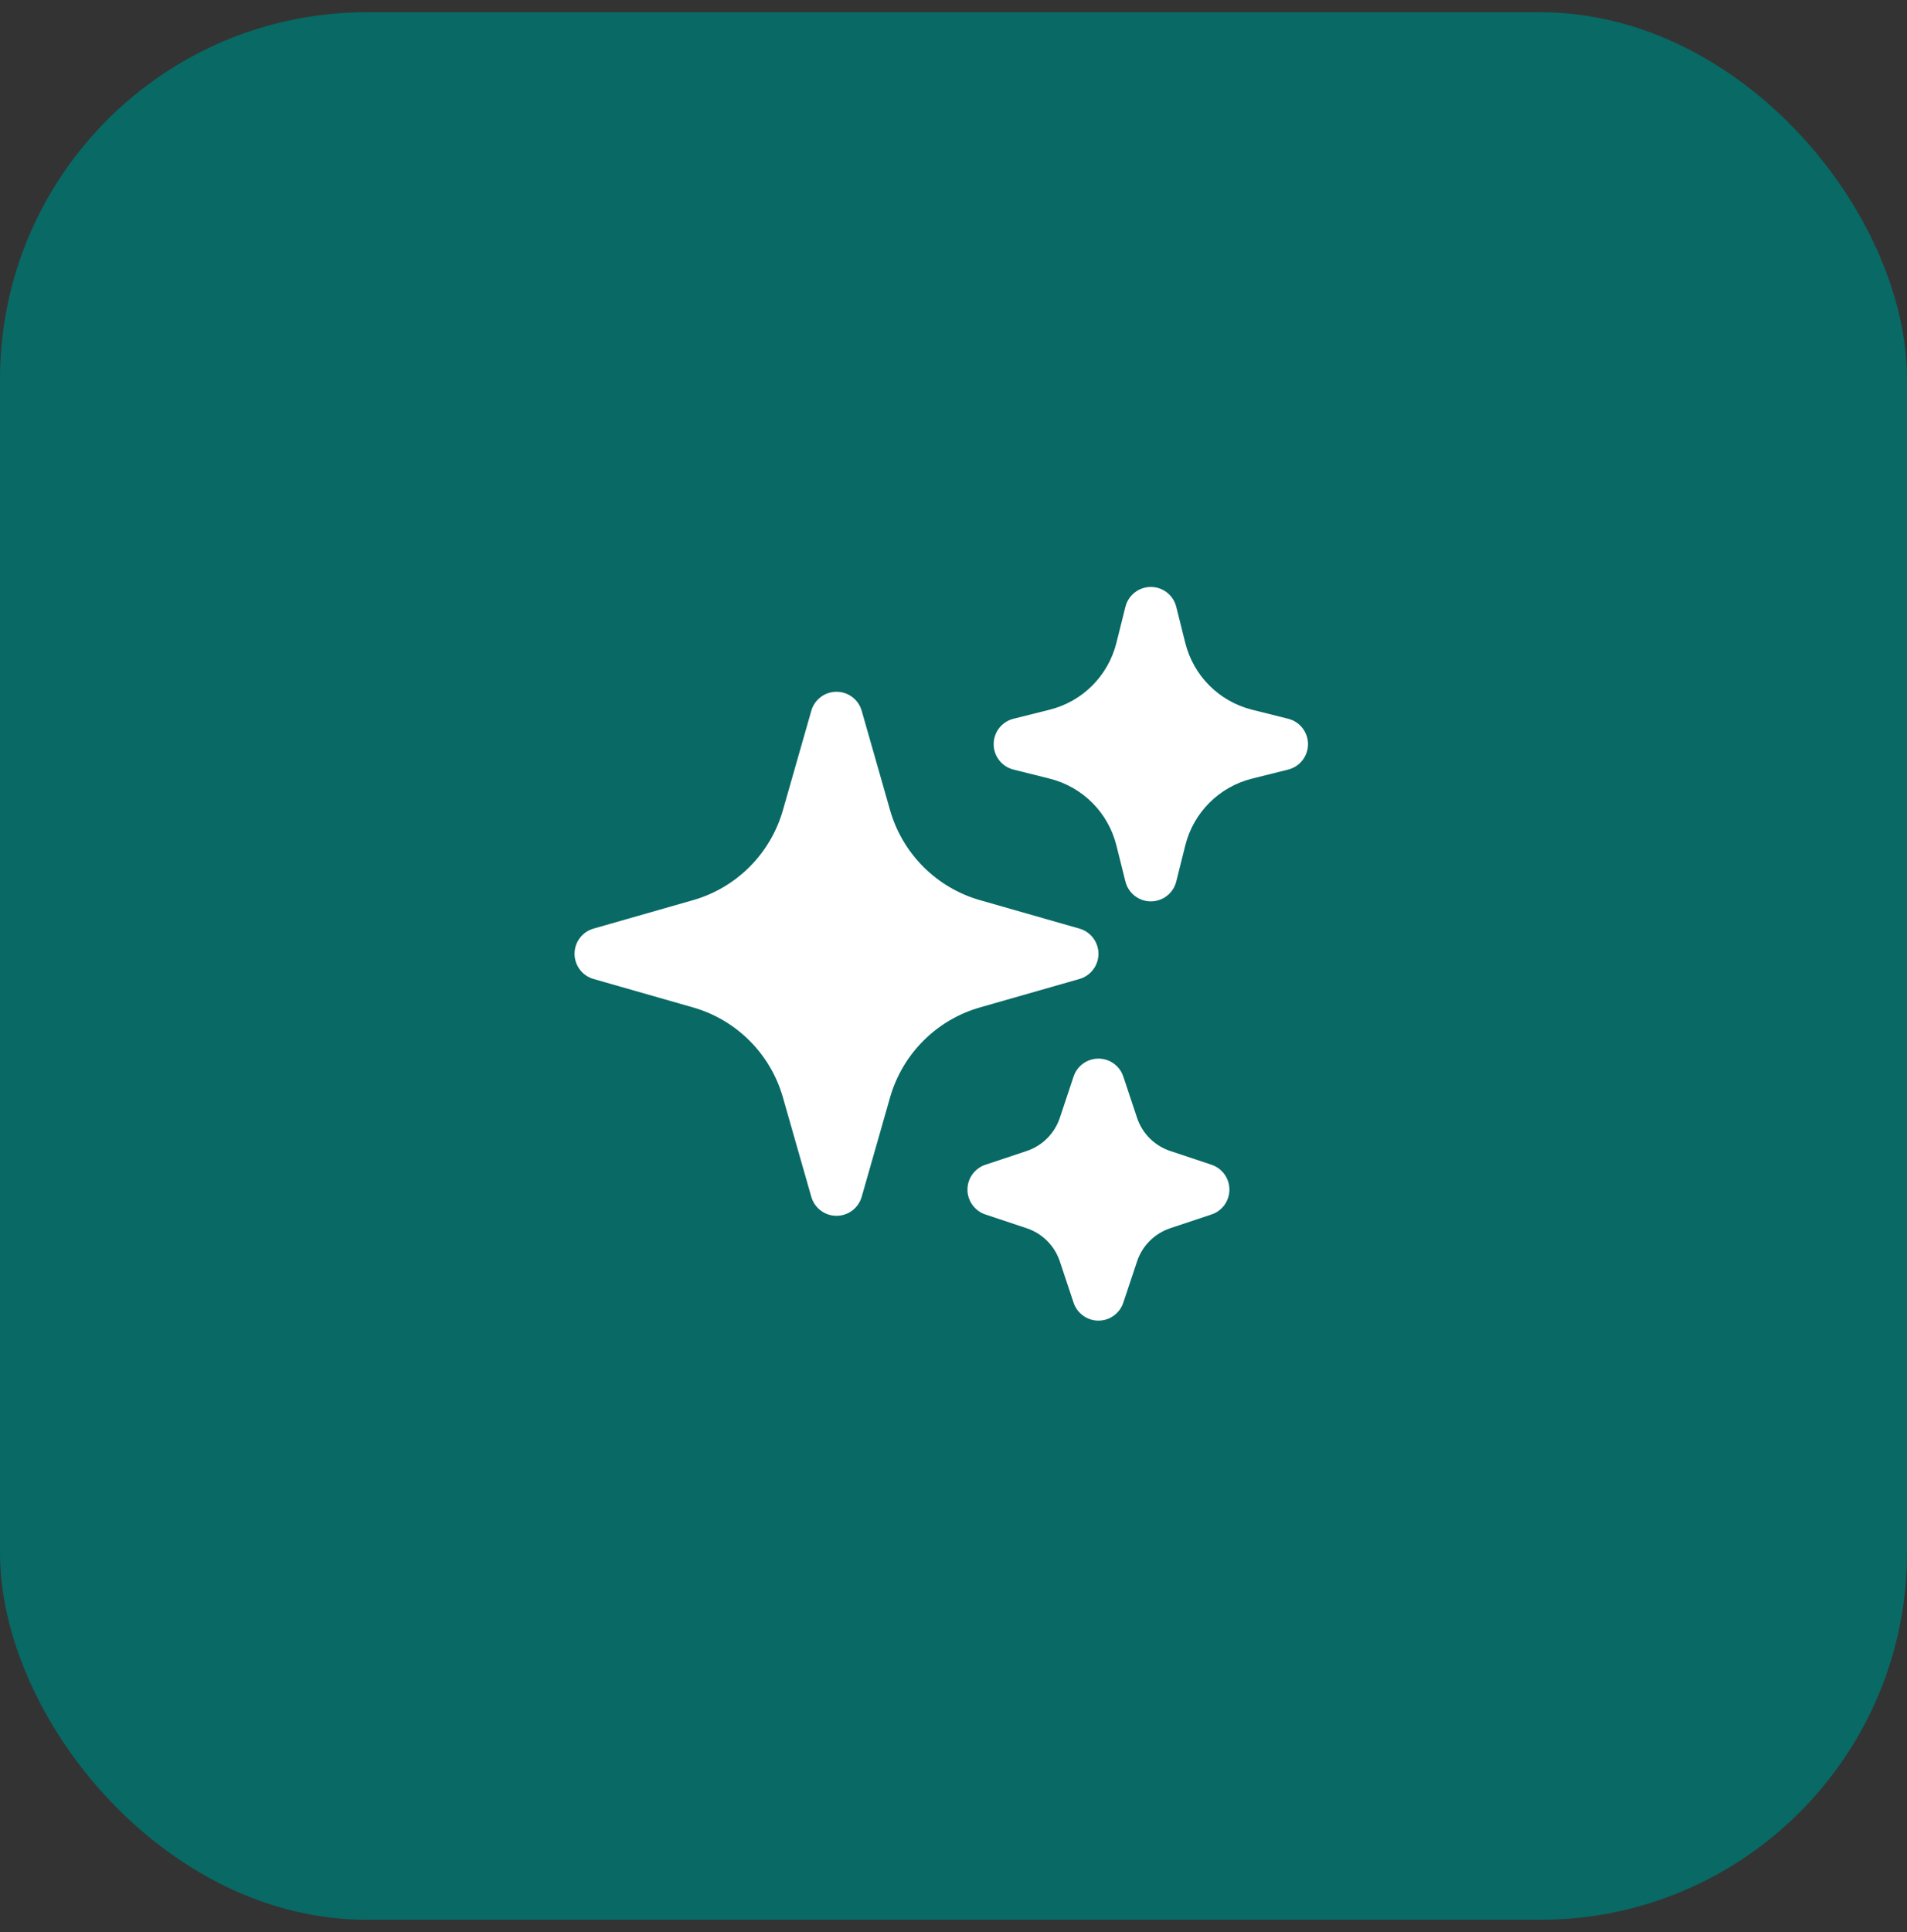
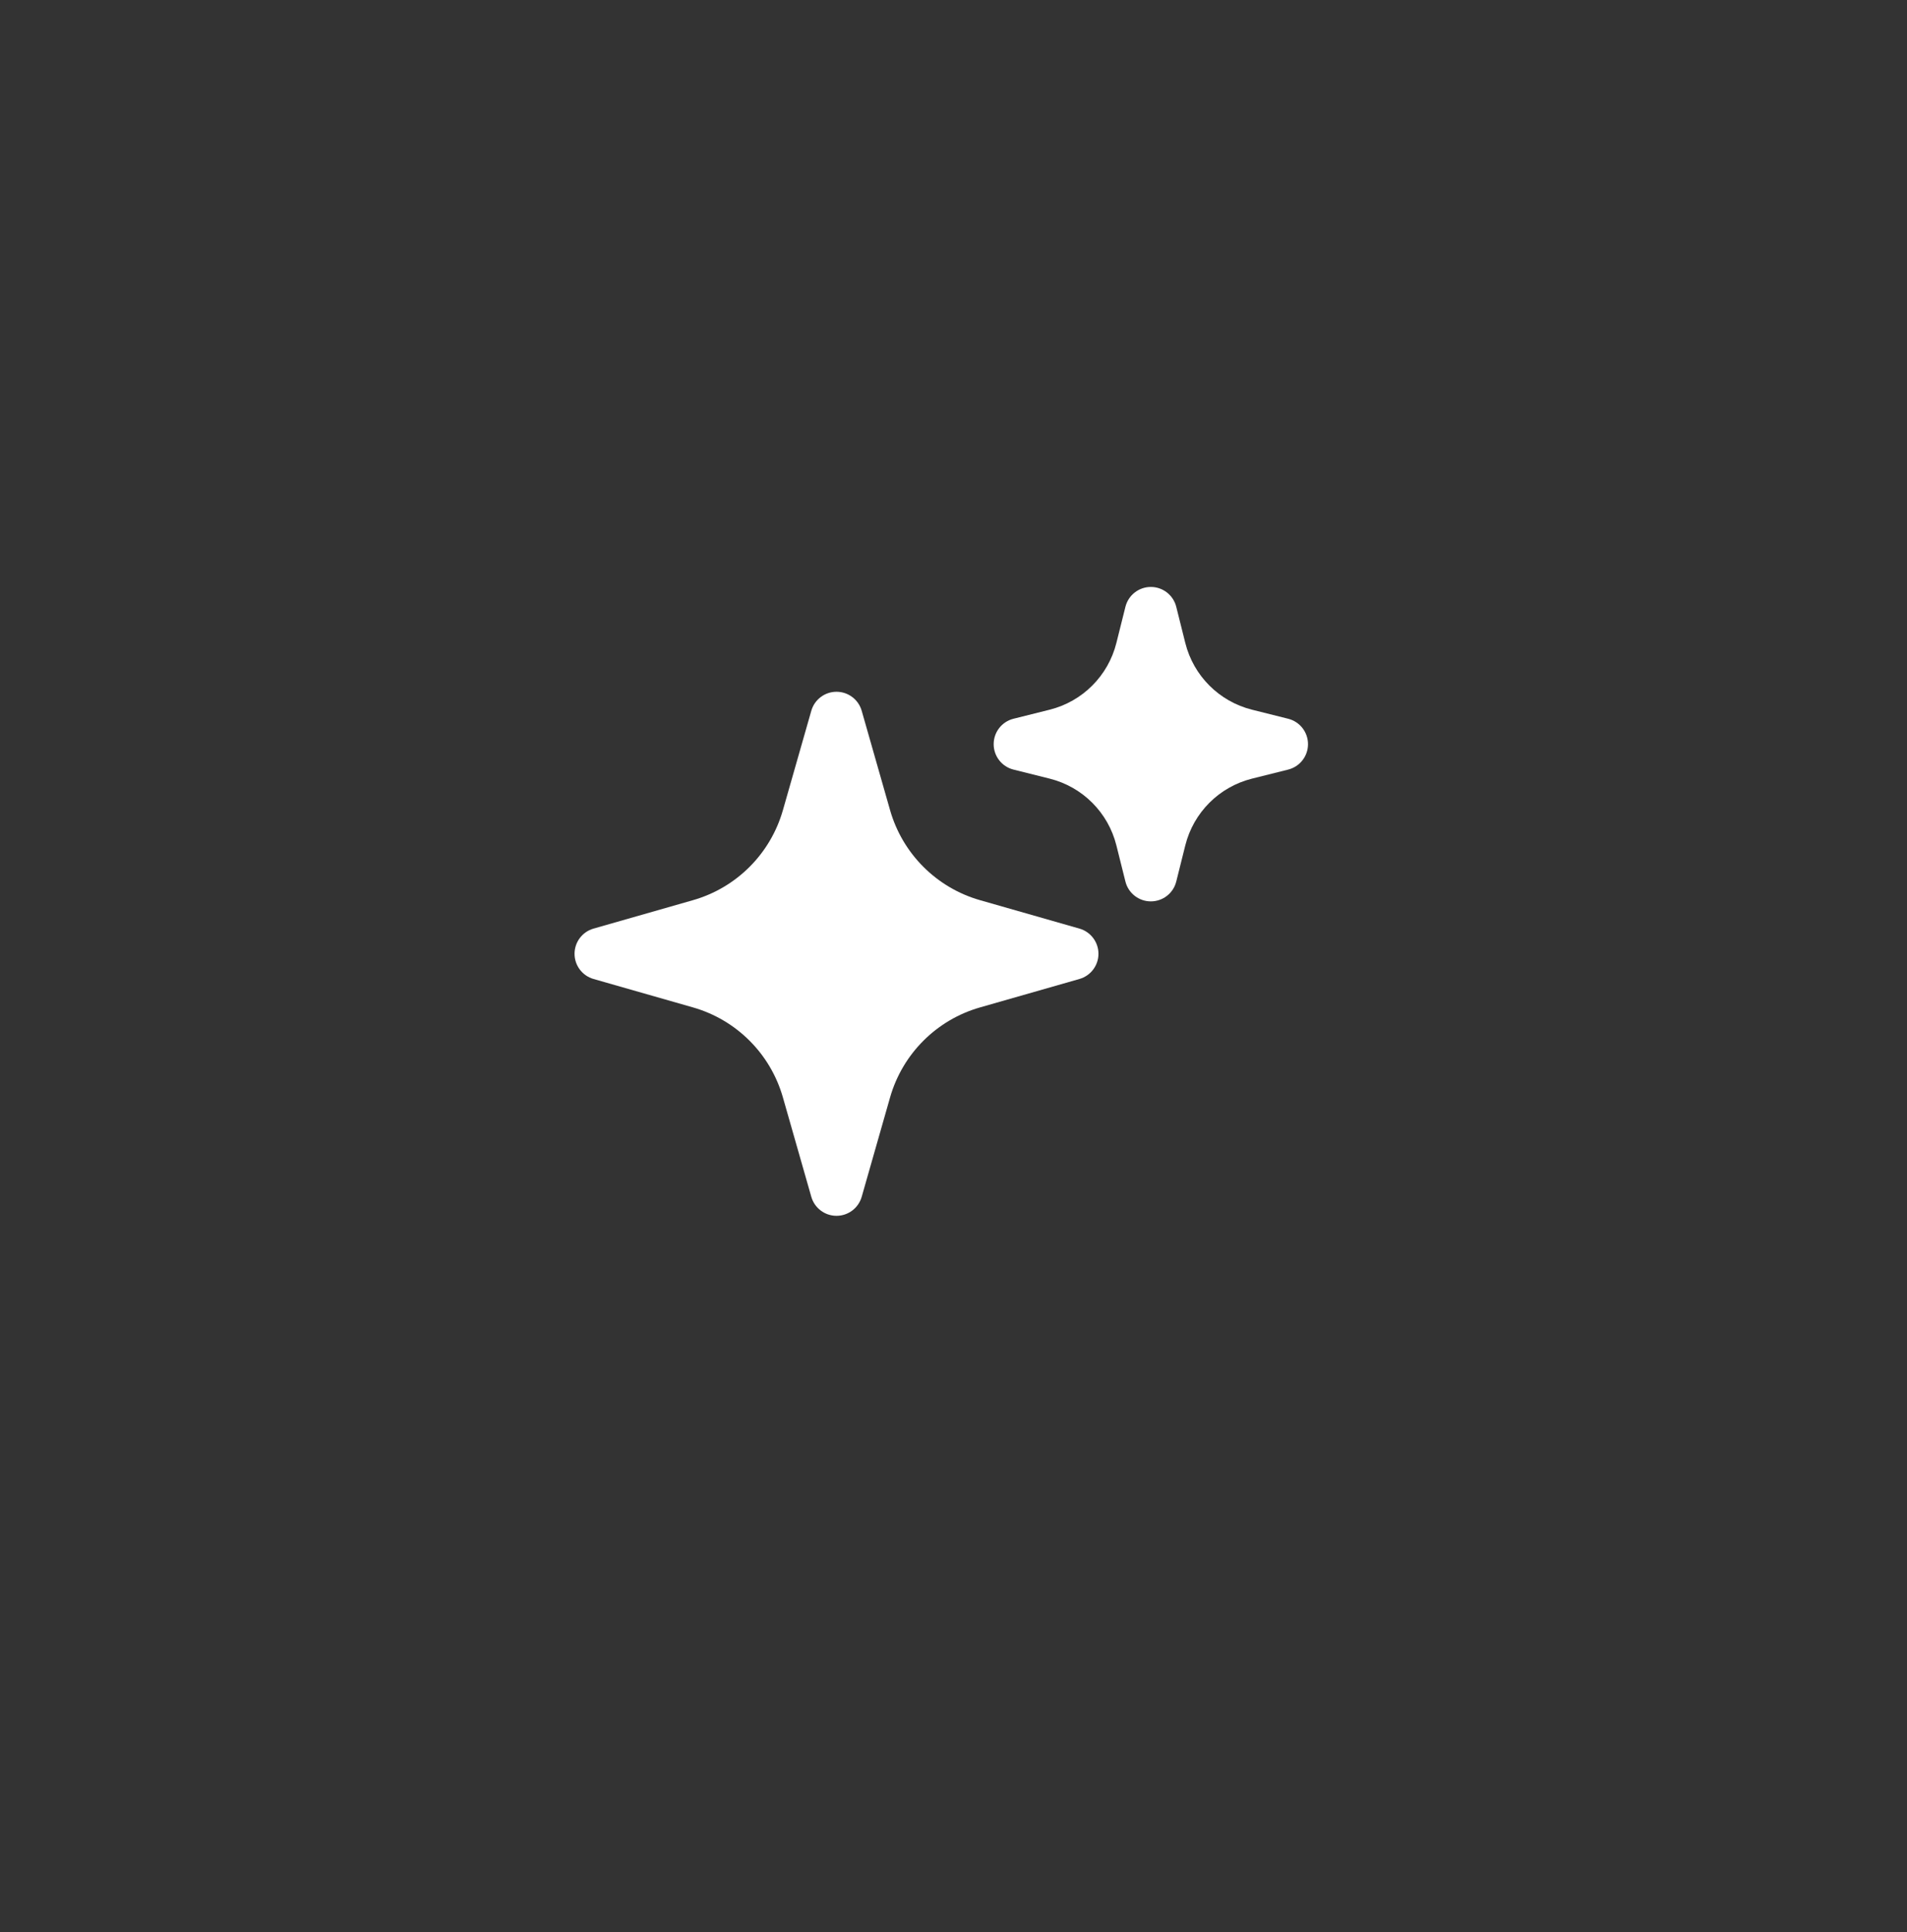
<svg xmlns="http://www.w3.org/2000/svg" width="78" height="79" viewBox="0 0 78 79" fill="none">
  <rect x="0" y="0" width="78" height="79" fill="#333333" stroke="none" />
  <g id="Group 41352">
-     <rect id="Rectangle 443" y="0.5" width="78" height="78" rx="15" fill="#086965" />
    <g id="Vector">
      <path fill-rule="evenodd" clip-rule="evenodd" d="M34.214 28.286C34.693 28.286 35.113 28.603 35.245 29.063L36.406 33.129C36.915 34.908 38.306 36.3 40.086 36.808L44.151 37.97C44.611 38.101 44.929 38.522 44.929 39C44.929 39.478 44.611 39.899 44.151 40.03L40.086 41.192C38.306 41.7 36.915 43.092 36.406 44.871L35.245 48.937C35.113 49.397 34.693 49.714 34.214 49.714C33.736 49.714 33.316 49.397 33.184 48.937L32.022 44.871C31.514 43.092 30.123 41.7 28.343 41.192L24.277 40.03C23.817 39.899 23.5 39.478 23.5 39C23.5 38.522 23.817 38.101 24.277 37.97L28.343 36.808C30.123 36.3 31.514 34.908 32.022 33.129L33.184 29.063C33.316 28.603 33.736 28.286 34.214 28.286Z" fill="white" />
      <path fill-rule="evenodd" clip-rule="evenodd" d="M47.071 24C47.563 24 47.992 24.335 48.111 24.812L48.481 26.291C48.817 27.634 49.866 28.683 51.209 29.019L52.688 29.389C53.165 29.508 53.5 29.937 53.5 30.429C53.5 30.92 53.165 31.349 52.688 31.468L51.209 31.838C49.866 32.174 48.817 33.223 48.481 34.566L48.111 36.046C47.992 36.523 47.563 36.857 47.071 36.857C46.58 36.857 46.151 36.523 46.032 36.046L45.662 34.566C45.326 33.223 44.277 32.174 42.934 31.838L41.454 31.468C40.977 31.349 40.643 30.92 40.643 30.429C40.643 29.937 40.977 29.508 41.454 29.389L42.934 29.019C44.277 28.683 45.326 27.634 45.662 26.291L46.032 24.812C46.151 24.335 46.58 24 47.071 24Z" fill="white" />
-       <path fill-rule="evenodd" clip-rule="evenodd" d="M44.929 43.286C45.39 43.286 45.799 43.581 45.945 44.018L46.508 45.708C46.721 46.348 47.224 46.85 47.864 47.063L49.553 47.626C49.991 47.772 50.286 48.182 50.286 48.643C50.286 49.104 49.991 49.514 49.553 49.659L47.864 50.222C47.224 50.436 46.721 50.938 46.508 51.578L45.945 53.267C45.799 53.705 45.39 54 44.929 54C44.467 54 44.058 53.705 43.912 53.267L43.349 51.578C43.136 50.938 42.633 50.436 41.994 50.222L40.304 49.659C39.867 49.514 39.571 49.104 39.571 48.643C39.571 48.182 39.867 47.772 40.304 47.626L41.994 47.063C42.633 46.85 43.136 46.348 43.349 45.708L43.912 44.018C44.058 43.581 44.467 43.286 44.929 43.286Z" fill="white" />
    </g>
  </g>
</svg>